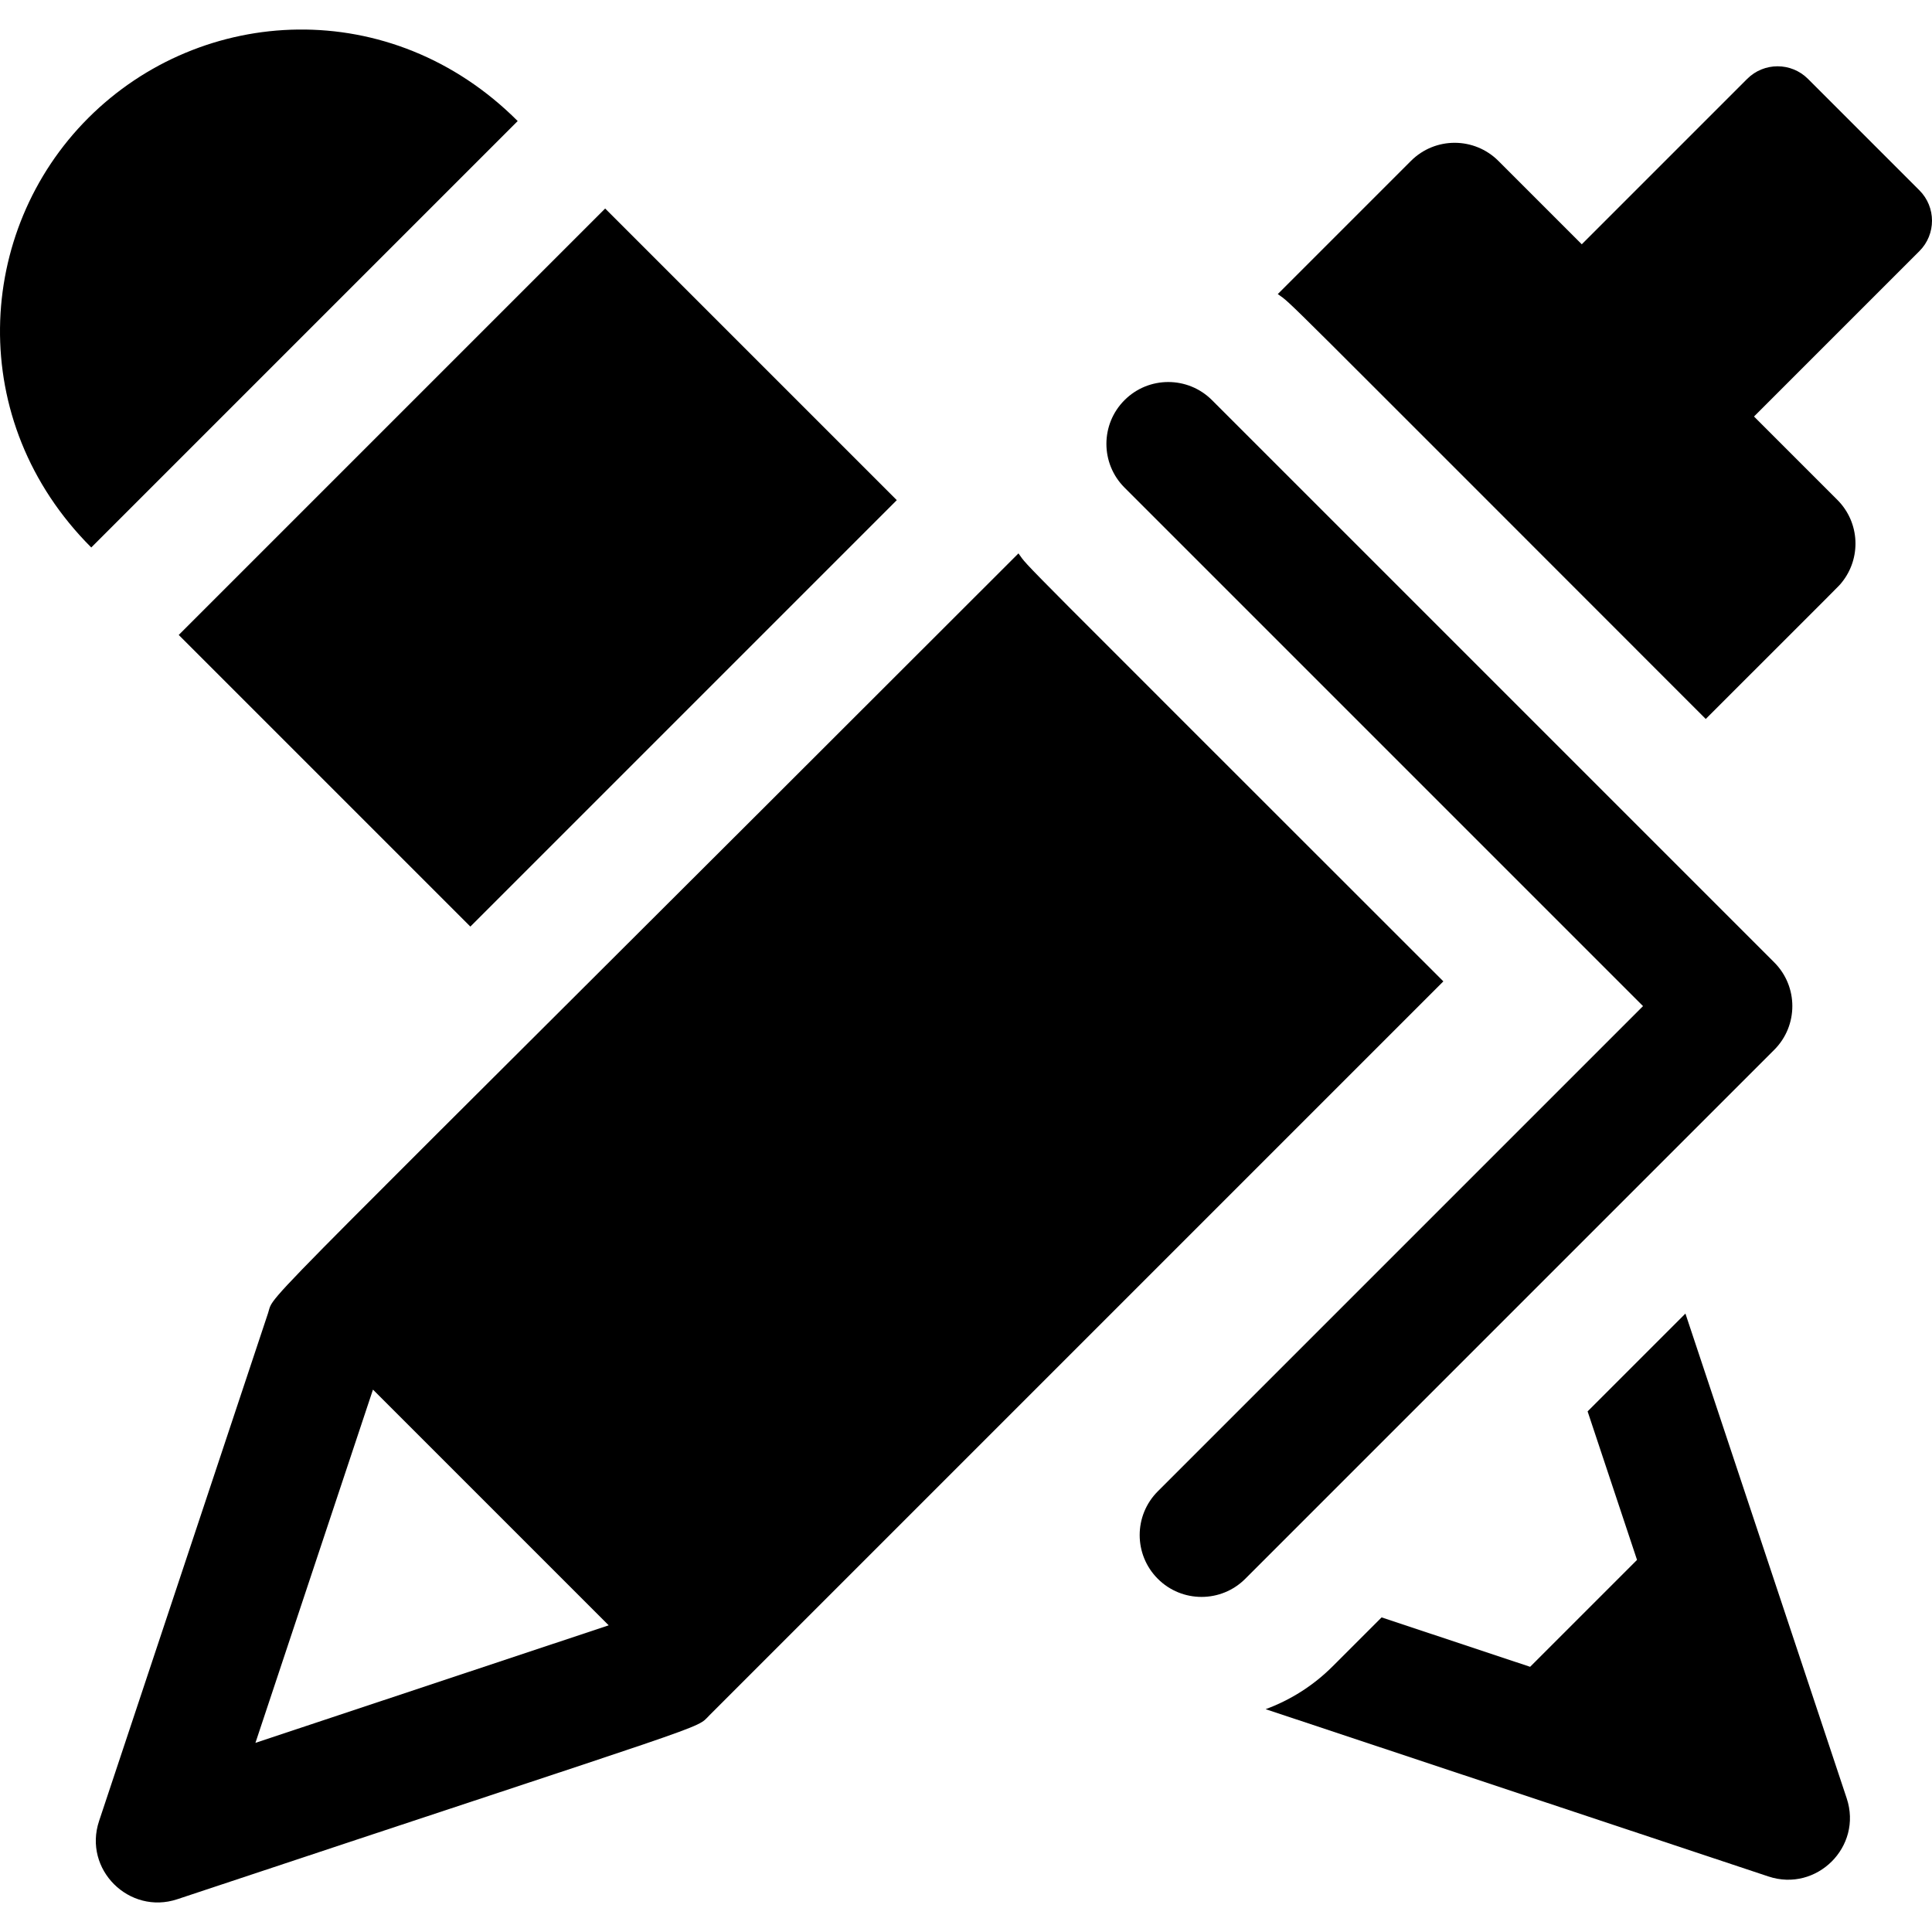
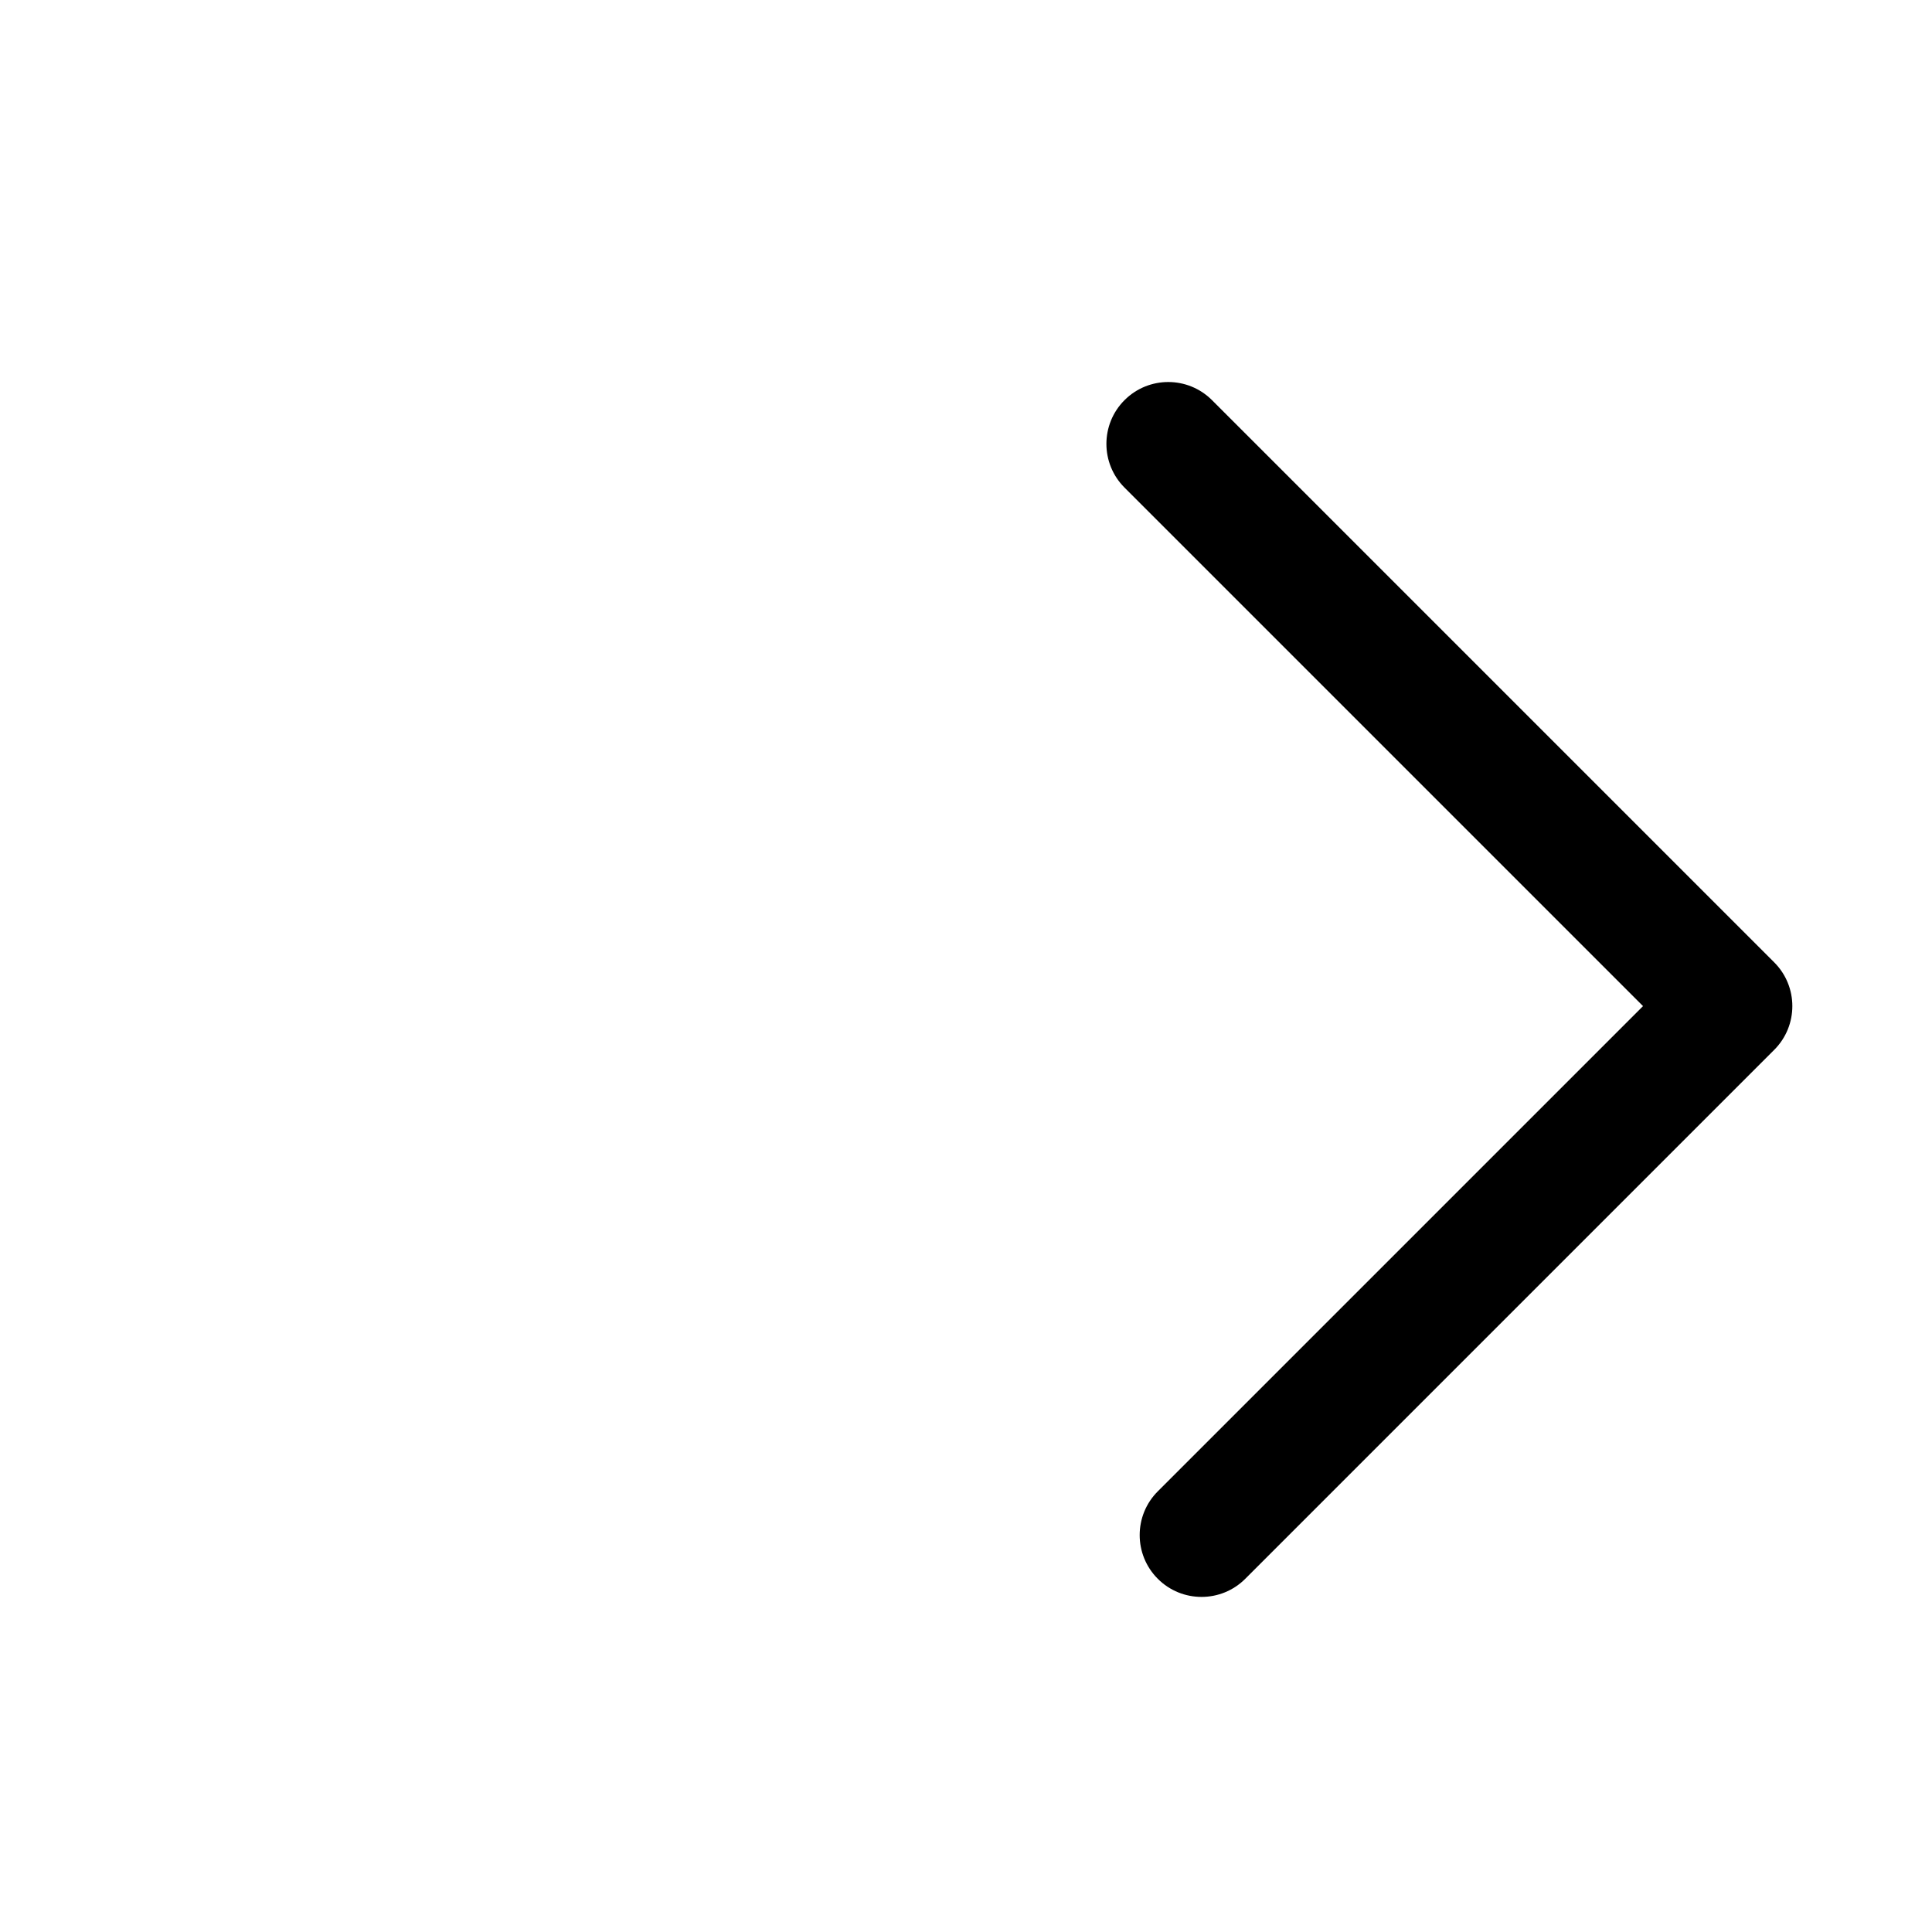
<svg xmlns="http://www.w3.org/2000/svg" fill="#000000" height="800px" width="800px" version="1.1" id="Layer_1" viewBox="0 0 512 512" xml:space="preserve">
  <g>
    <g>
-       <path d="M489.392,476.561l-42.737-128.454l-25.923,25.923l13.096,39.36l-28.332,28.332l-39.36-13.096l-12.952,12.952    c-5.206,5.206-11.294,8.988-17.778,11.372l133.259,44.338C481.395,501.521,493.667,489.415,489.392,476.561z" />
-     </g>
+       </g>
  </g>
  <g>
    <g>
-       <path d="M160.375,55.259C155.418,60.215,52.32,163.314,47.366,168.268l77.284,77.284c5.755-5.755,107.961-107.962,113.009-113.009    L160.375,55.259z" />
-     </g>
+       </g>
  </g>
  <g>
    <g>
-       <path d="M23.384,31.278c-29.943,29.944-32.667,80.342,0.802,113.81c4.965-4.964,108.067-108.066,113.009-113.009    C103.646-1.472,53.426,1.235,23.384,31.278z" />
-     </g>
+       </g>
  </g>
  <g>
    <g>
-       <path d="M269.903,146.656C62.145,354.414,73.045,341.953,71.045,347.968L26.255,482.589c-4.277,12.853,8.007,24.956,20.726,20.727    c145.19-48.307,137.123-44.839,141.036-48.753l194.489-194.489C264.842,142.409,273.048,150.944,269.903,146.656z M67.692,461.877    L98.84,368.26l62.468,62.468L67.692,461.877z" />
-     </g>
+       </g>
  </g>
  <g>
    <g>
-       <path d="M508.665,50.439L479.13,20.904c-4.447-4.447-11.659-4.447-16.106,0c-9.122,9.122-34.976,34.975-43.836,43.836    l-22.094-22.094c-6.367-6.368-16.745-6.435-23.179,0l-35.289,35.289c4.274,3.133-4.162-4.978,113.417,112.601    c37.13-37.131,35.129-35.057,35.969-36.083c5.289-6.454,4.923-15.966-1.089-21.977l-22.094-22.094    c8.931-8.93,34.746-34.744,43.837-43.836C513.112,62.098,513.112,54.887,508.665,50.439z" />
-     </g>
+       </g>
  </g>
  <g>
    <g>
      <path d="M470.187,255.037L321.19,106.041c-6.4-6.402-16.779-6.402-23.179,0c-6.402,6.4-6.402,16.778,0,23.179l137.408,137.408    l-128.59,128.59c-6.402,6.401-6.402,16.778,0,23.179c6.399,6.4,16.779,6.402,23.179,0l140.181-140.181    C476.589,271.815,476.589,261.438,470.187,255.037z" />
    </g>
  </g>
</svg>